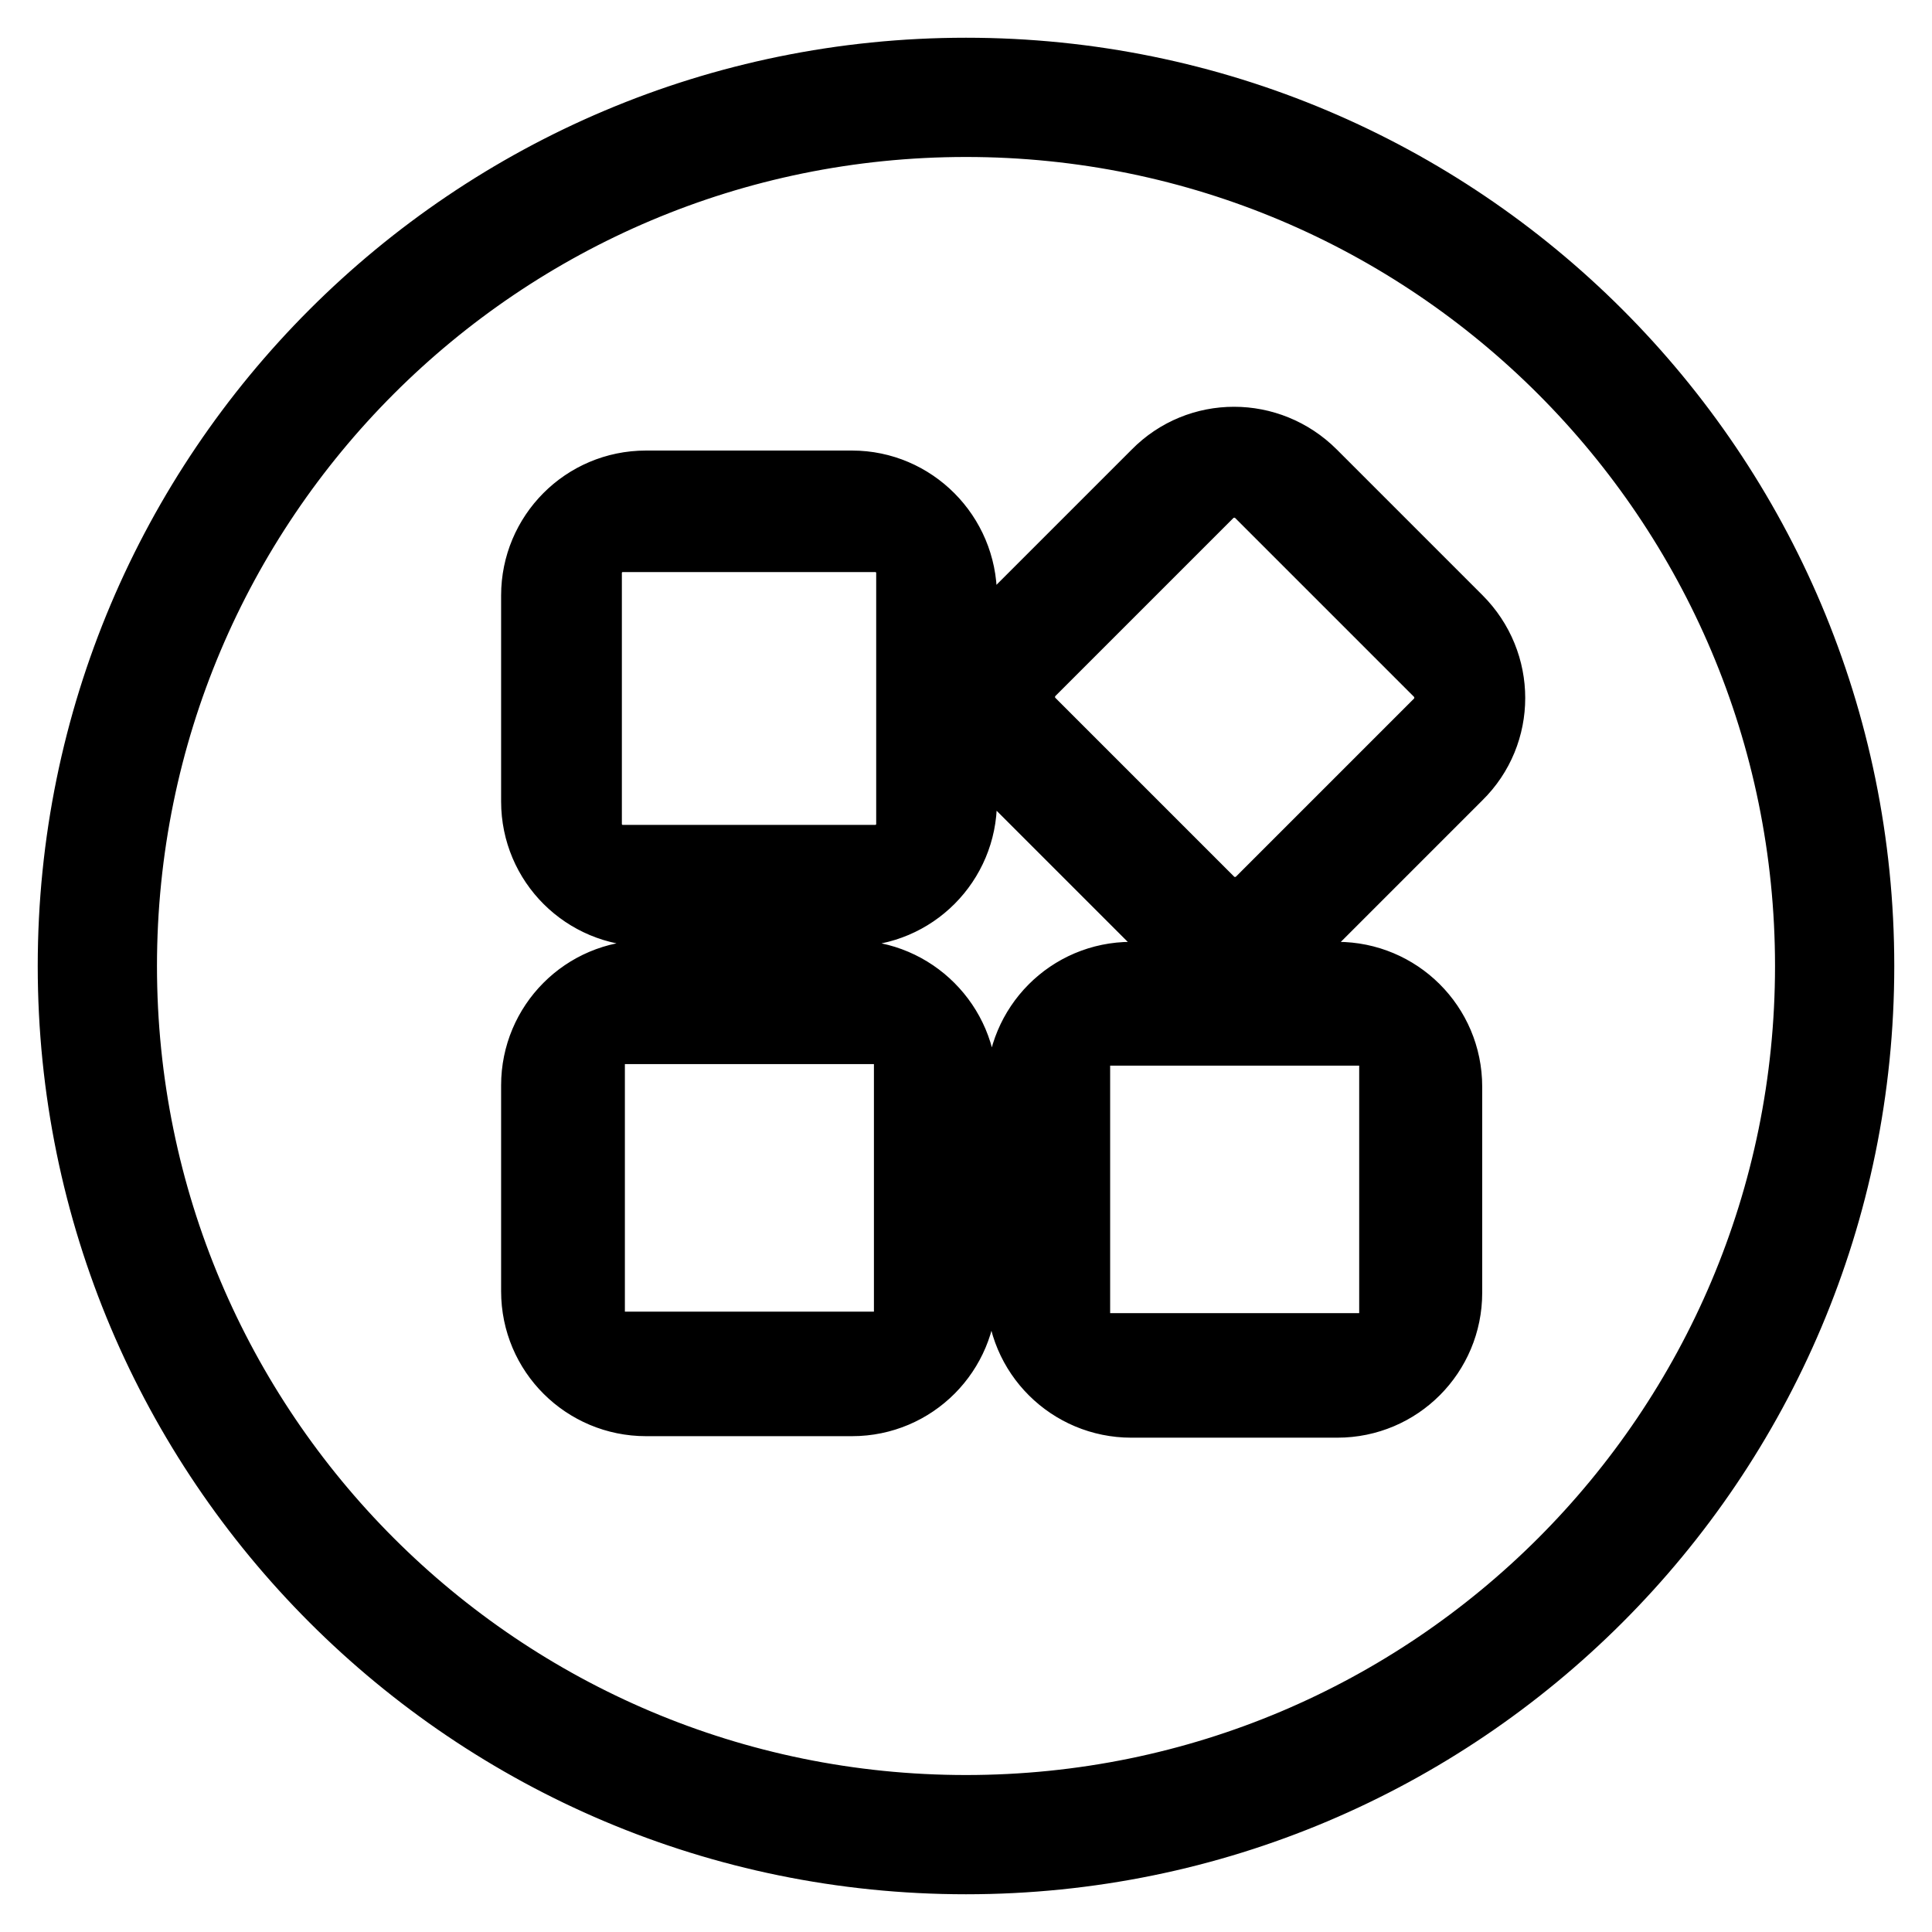
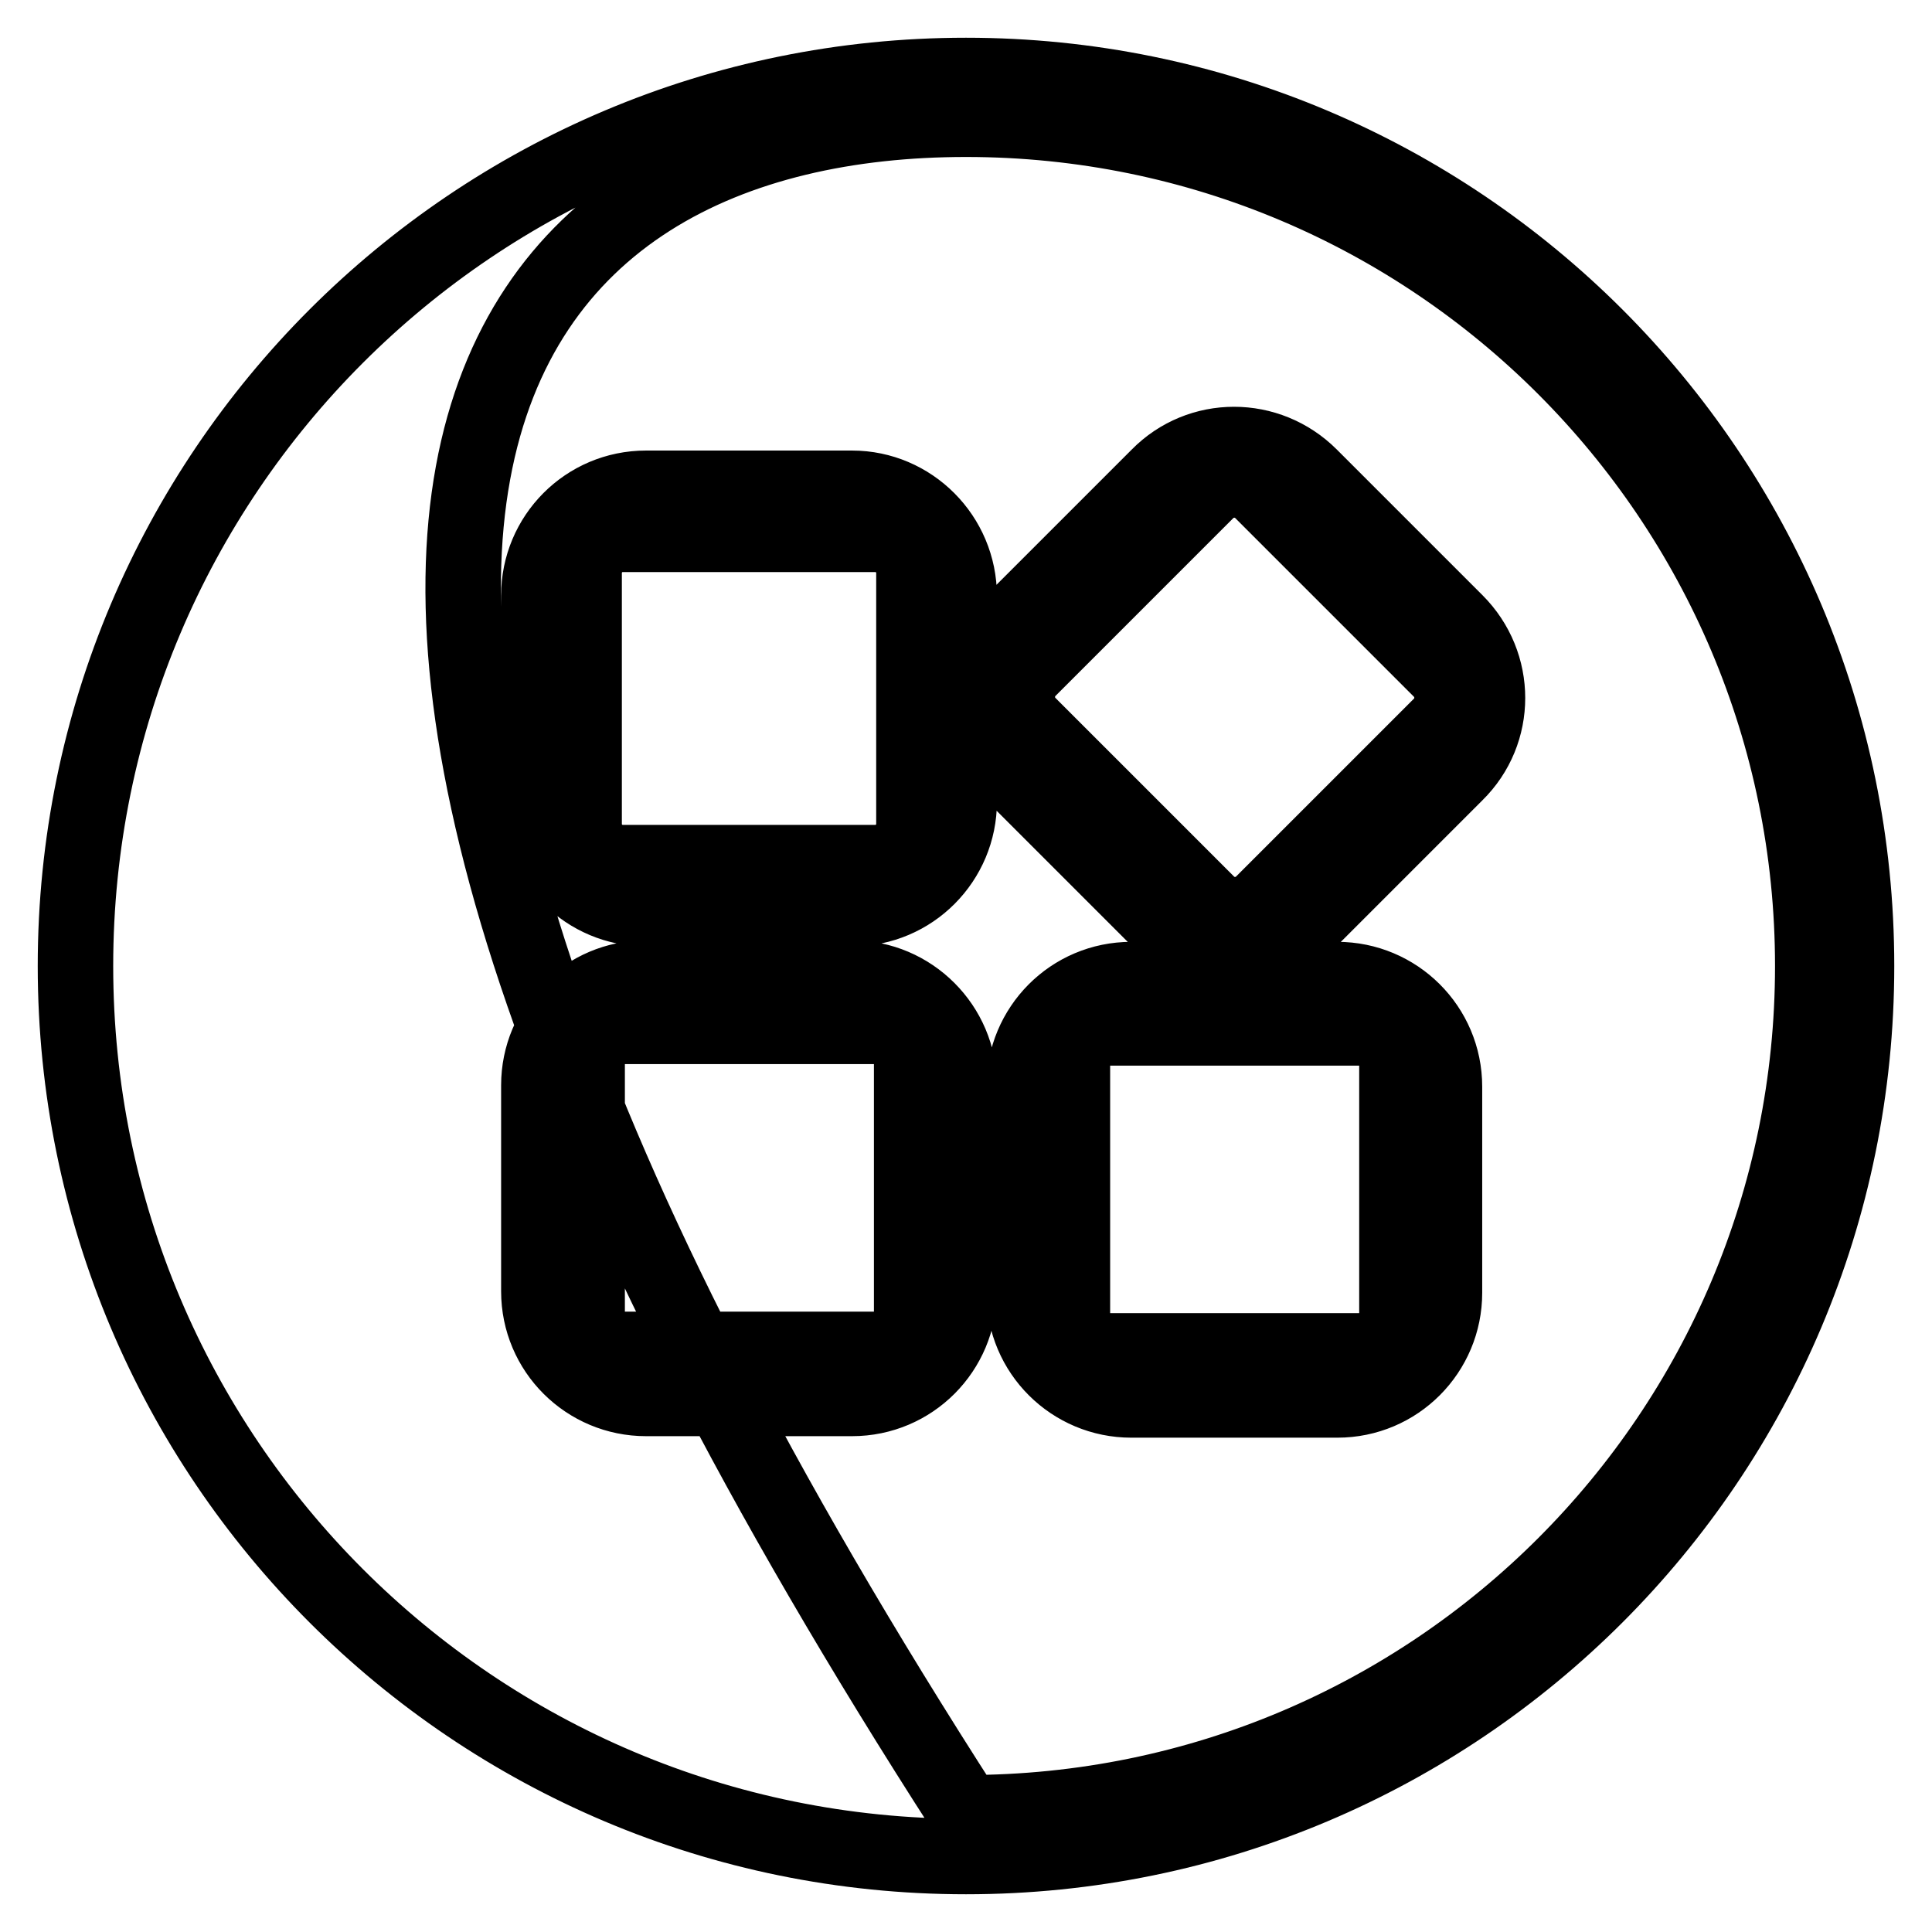
<svg xmlns="http://www.w3.org/2000/svg" version="1.1" x="0px" y="0px" viewBox="0 0 256 256" enable-background="new 0 0 256 256" xml:space="preserve">
  <g>
-     <path stroke-width="10" fill-opacity="0" stroke="#000000" d="M177.2,129.8h-27.3c-7.9,0-14.2,6.4-14.2,14.2v27.3c0,7.9,6.4,14.2,14.2,14.2h27.3 c7.9,0,14.2-6.4,14.2-14.2V144C191.4,136.1,185,129.8,177.2,129.8z M185.1,174c0,2.8-2.3,5-5,5h-33c-2.8,0-5-2.3-5-5v-32.8 c0-2.8,2.3-5,5-5h33c2.8,0,5,2.3,5,5V174z M192.9,82.4l-19.3-19.3c-5.6-5.6-14.6-5.6-20.1,0l-19.3,19.3c-5.6,5.6-5.6,14.6,0,20.1 l19.3,19.3c5.6,5.6,14.6,5.6,20.1,0l19.3-19.3C198.5,97,198.5,88,192.9,82.4z M190.9,96.1l-23.6,23.6c-2,2-5.3,2-7.3,0L136.3,96 c-2-2-2-5.3,0-7.3l23.6-23.6c2-2,5.3-2,7.3,0l23.7,23.7C192.9,90.8,192.9,94.1,190.9,96.1z M112.9,129.6H85.6 c-7.9,0-14.2,6.4-14.2,14.2v27.3c0,7.9,6.4,14.2,14.2,14.2h27.3c7.9,0,14.2-6.4,14.2-14.2v-27.3C127.1,136,120.7,129.6,112.9,129.6 z M120.8,173.8c0,2.8-2.3,5-5,5h-33c-2.8,0-5-2.3-5-5V141c0-2.8,2.3-5,5-5h33c2.8,0,5,2.3,5,5V173.8z M112.9,64.7H85.6 c-7.9,0-14.2,6.4-14.2,14.2v27.3c0,7.9,6.4,14.2,14.2,14.2h27.3c7.9,0,14.2-6.4,14.2-14.2V79C127.1,71.1,120.7,64.7,112.9,64.7z  M121.1,109.2c0,2.8-2.3,5.1-5.1,5.1H82.5c-2.8,0-5.1-2.3-5.1-5.1V75.9c0-2.8,2.3-5.1,5.1-5.1H116c2.8,0,5.1,2.3,5.1,5.1V109.2z  M128,10C62.8,10,10,62.8,10,128c0,65.2,52.8,118,118,118c65.2,0,118-52.8,118-118C246,62.8,193.2,10,128,10z M128,240.2 C66,240.2,15.8,190,15.8,128C15.8,66,66,15.8,128,15.8c62,0,112.2,50.3,112.2,112.2C240.2,190,190,240.2,128,240.2z" />
+     <path stroke-width="10" fill-opacity="0" stroke="#000000" d="M177.2,129.8h-27.3c-7.9,0-14.2,6.4-14.2,14.2v27.3c0,7.9,6.4,14.2,14.2,14.2h27.3 c7.9,0,14.2-6.4,14.2-14.2V144C191.4,136.1,185,129.8,177.2,129.8z M185.1,174c0,2.8-2.3,5-5,5h-33c-2.8,0-5-2.3-5-5v-32.8 c0-2.8,2.3-5,5-5h33c2.8,0,5,2.3,5,5V174z M192.9,82.4l-19.3-19.3c-5.6-5.6-14.6-5.6-20.1,0l-19.3,19.3c-5.6,5.6-5.6,14.6,0,20.1 l19.3,19.3c5.6,5.6,14.6,5.6,20.1,0l19.3-19.3C198.5,97,198.5,88,192.9,82.4z M190.9,96.1l-23.6,23.6c-2,2-5.3,2-7.3,0L136.3,96 c-2-2-2-5.3,0-7.3l23.6-23.6c2-2,5.3-2,7.3,0l23.7,23.7C192.9,90.8,192.9,94.1,190.9,96.1z M112.9,129.6H85.6 c-7.9,0-14.2,6.4-14.2,14.2v27.3c0,7.9,6.4,14.2,14.2,14.2h27.3c7.9,0,14.2-6.4,14.2-14.2v-27.3C127.1,136,120.7,129.6,112.9,129.6 z M120.8,173.8c0,2.8-2.3,5-5,5h-33c-2.8,0-5-2.3-5-5V141c0-2.8,2.3-5,5-5h33c2.8,0,5,2.3,5,5V173.8z M112.9,64.7H85.6 c-7.9,0-14.2,6.4-14.2,14.2v27.3c0,7.9,6.4,14.2,14.2,14.2h27.3c7.9,0,14.2-6.4,14.2-14.2V79C127.1,71.1,120.7,64.7,112.9,64.7z  M121.1,109.2c0,2.8-2.3,5.1-5.1,5.1H82.5c-2.8,0-5.1-2.3-5.1-5.1V75.9c0-2.8,2.3-5.1,5.1-5.1H116c2.8,0,5.1,2.3,5.1,5.1V109.2z  M128,10C62.8,10,10,62.8,10,128c0,65.2,52.8,118,118,118c65.2,0,118-52.8,118-118C246,62.8,193.2,10,128,10z M128,240.2 C15.8,66,66,15.8,128,15.8c62,0,112.2,50.3,112.2,112.2C240.2,190,190,240.2,128,240.2z" />
  </g>
</svg>